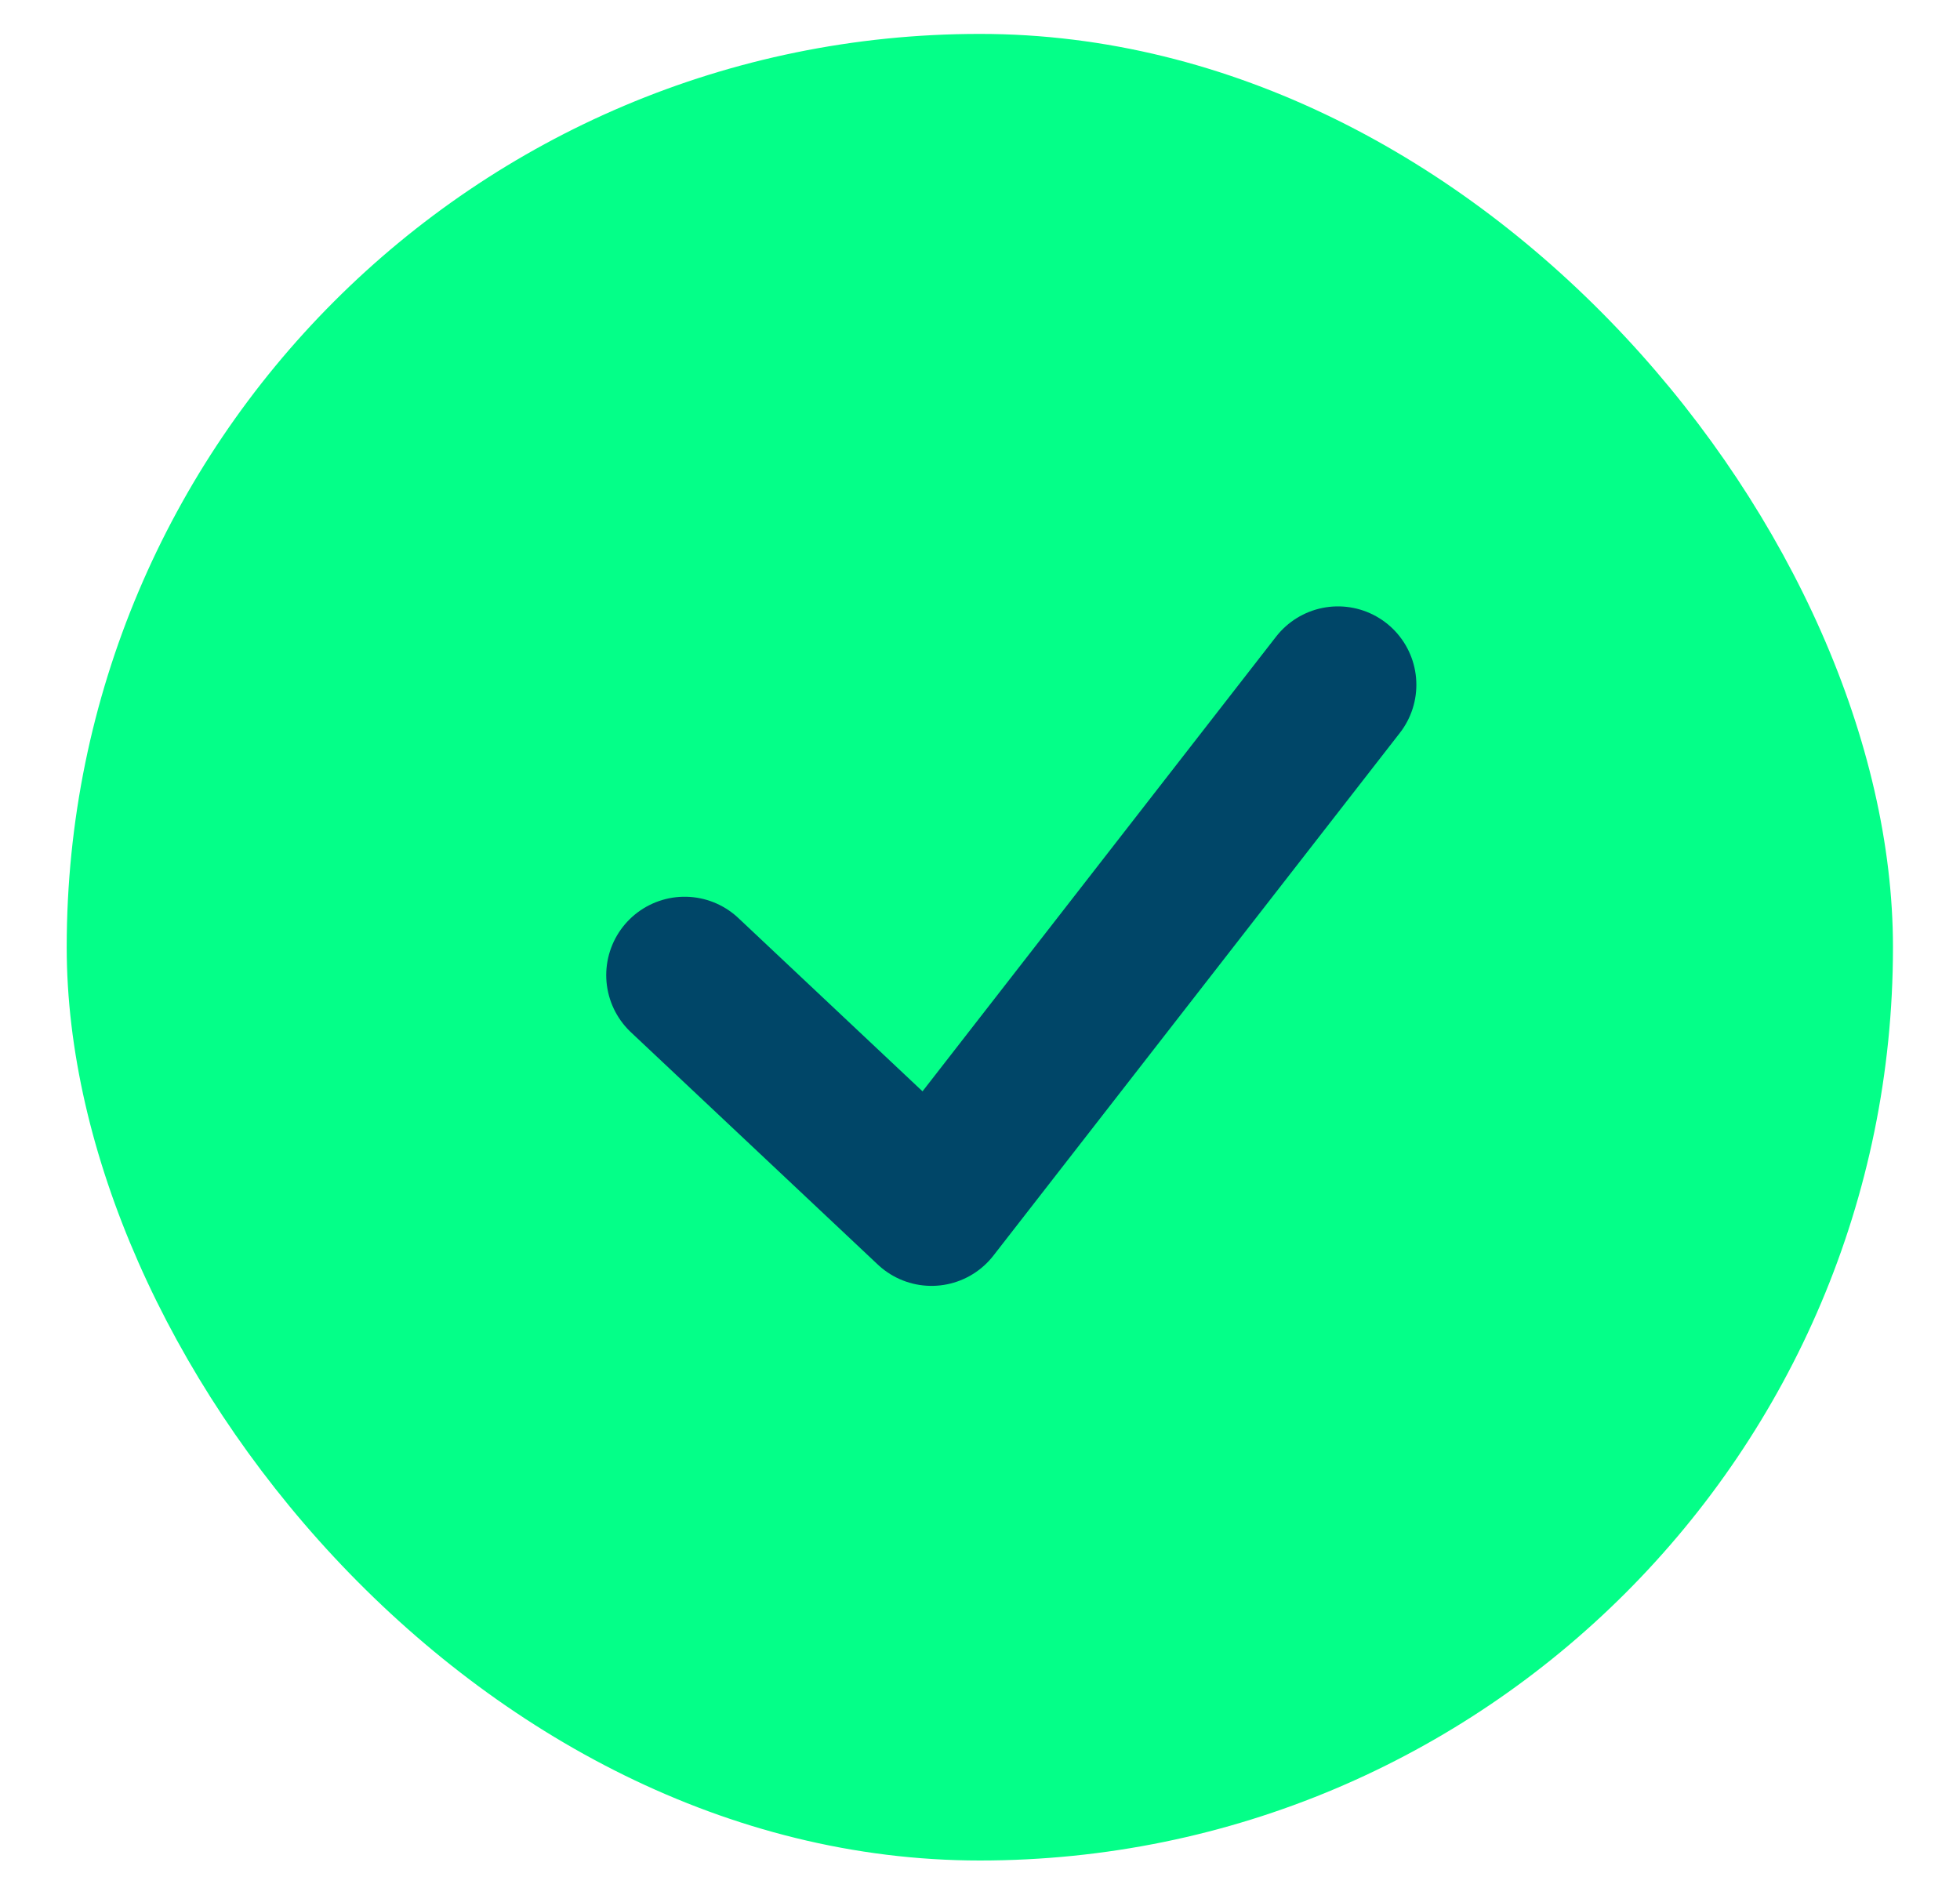
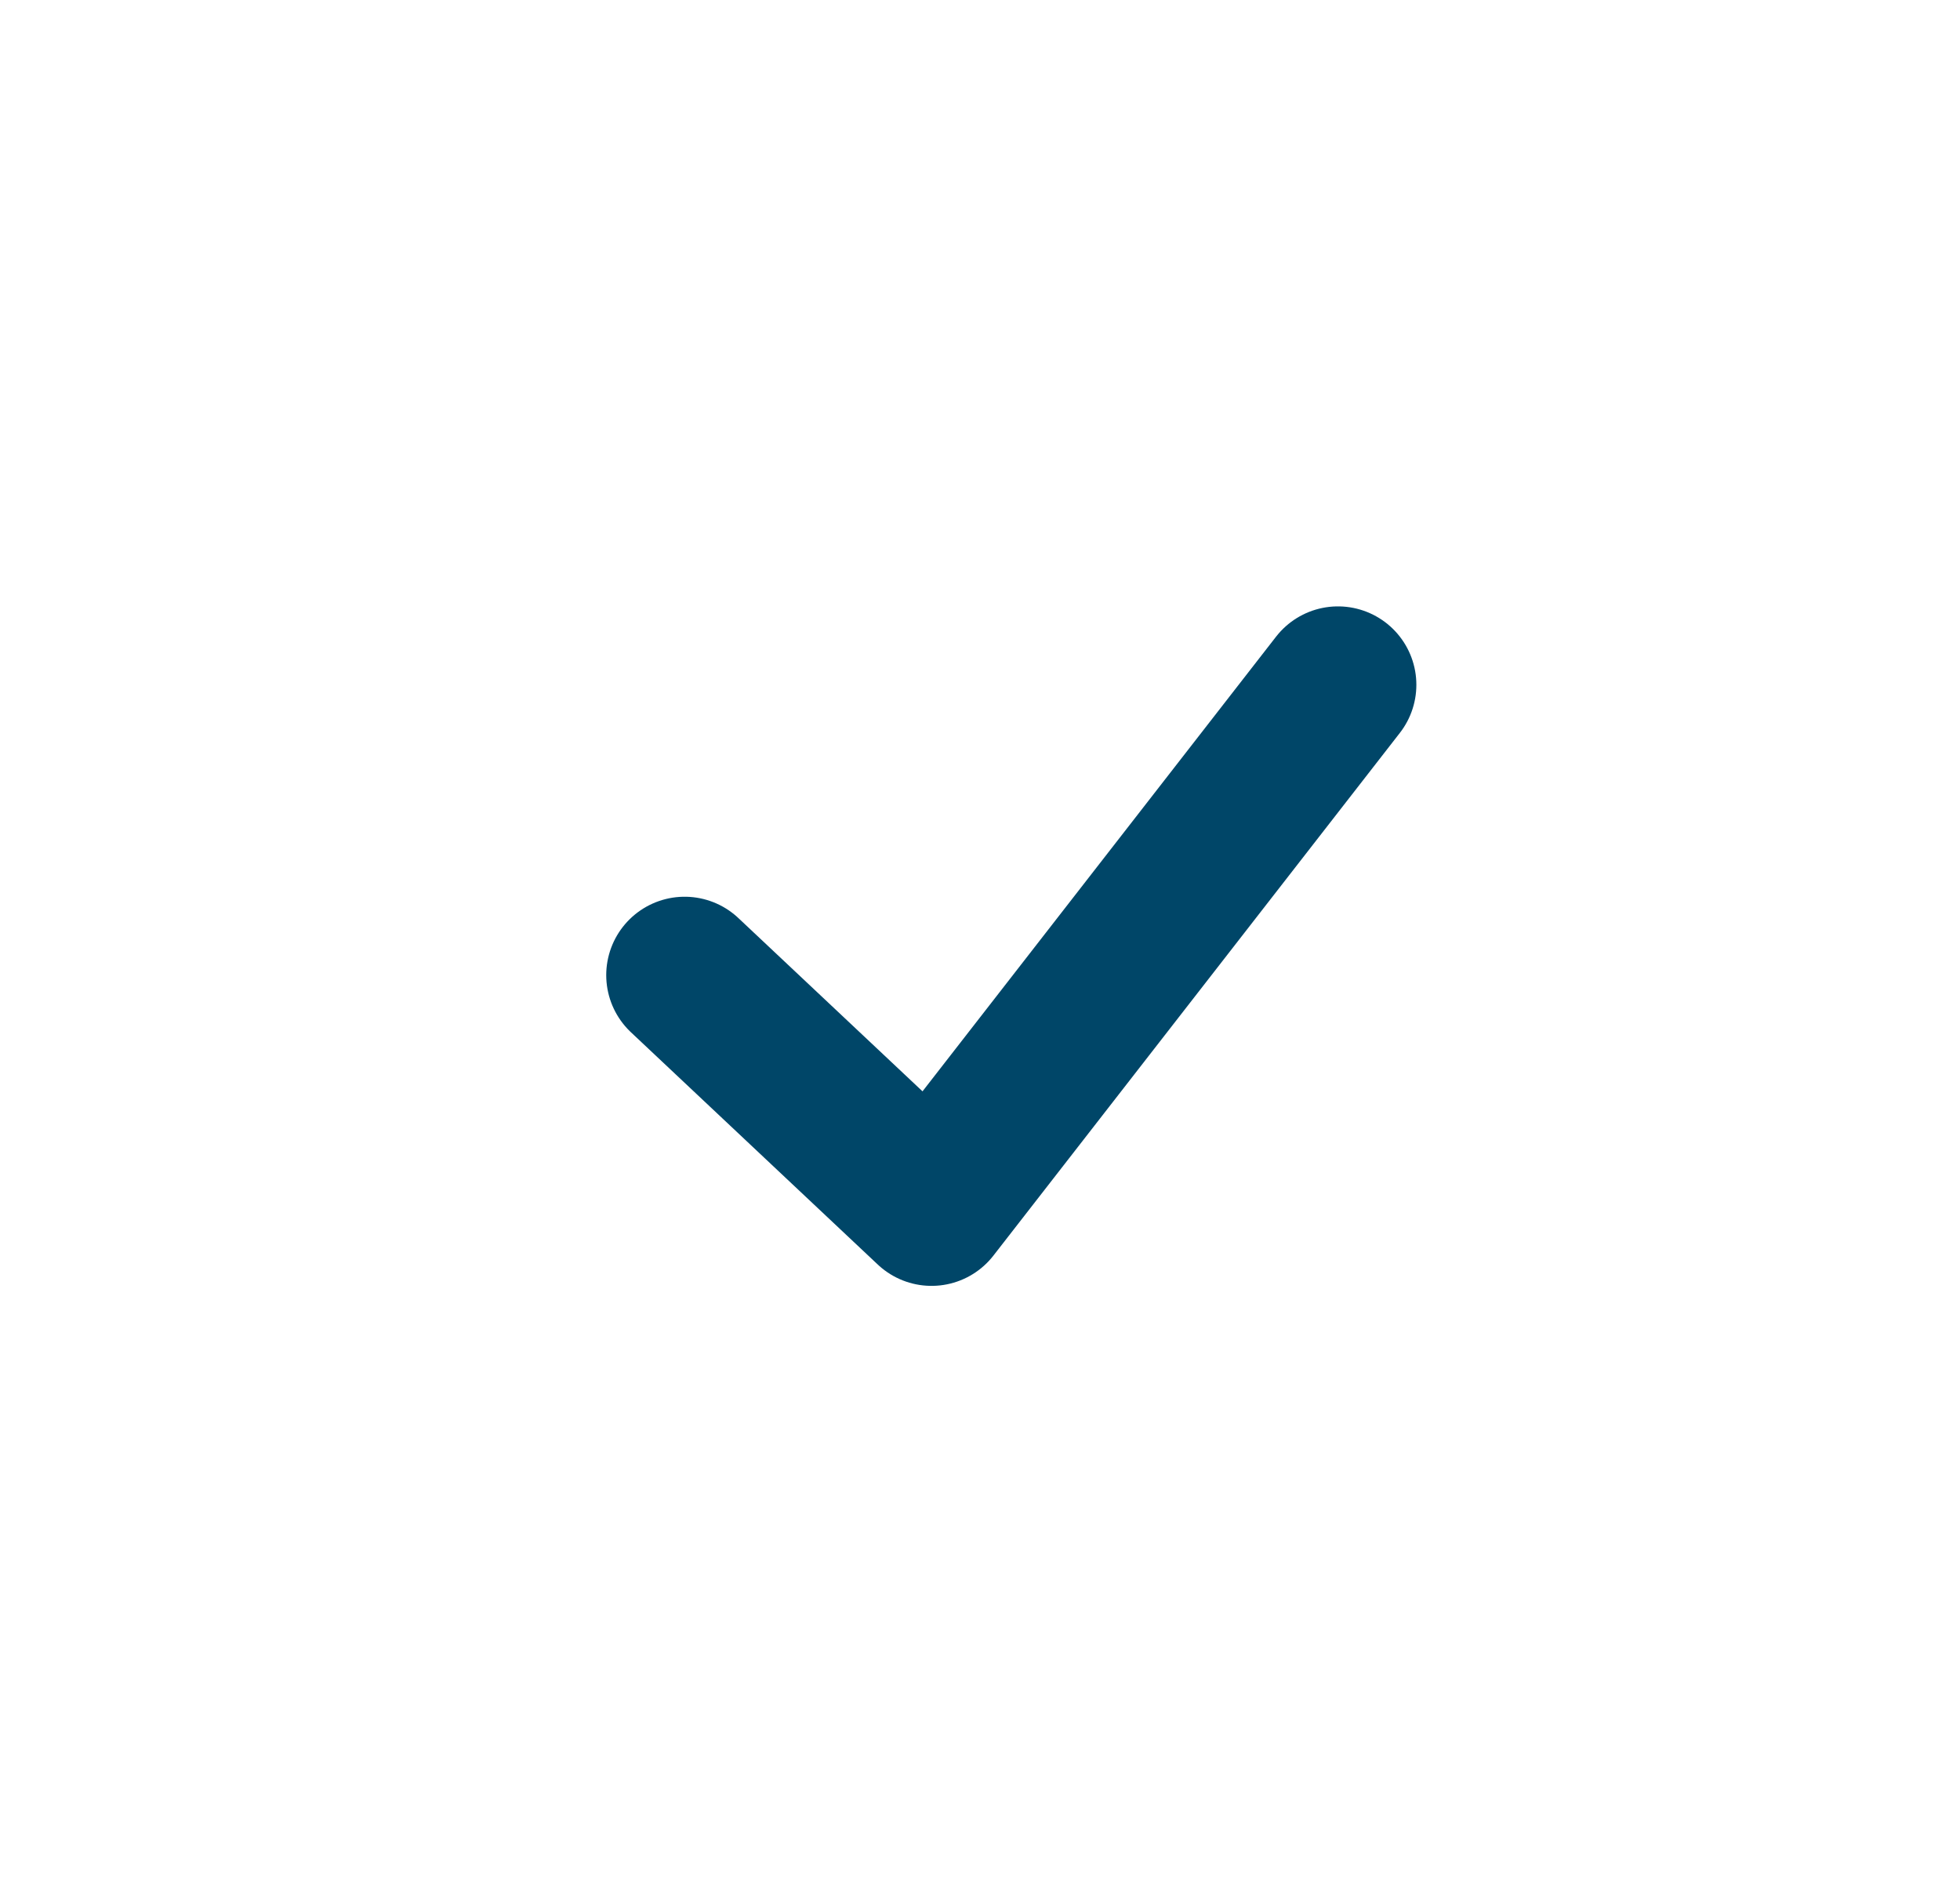
<svg xmlns="http://www.w3.org/2000/svg" width="30" height="29" viewBox="0 0 30 29" fill="none">
-   <rect width="27.953" height="27.957" rx="13.977" transform="matrix(1 0 0 1 1.021 0.519)" fill="#04FF88" />
  <path d="M10.479 14.925L14.258 18.481L20.479 10.481" stroke="#004668" stroke-width="2.4" stroke-linecap="round" stroke-linejoin="round" />
</svg>